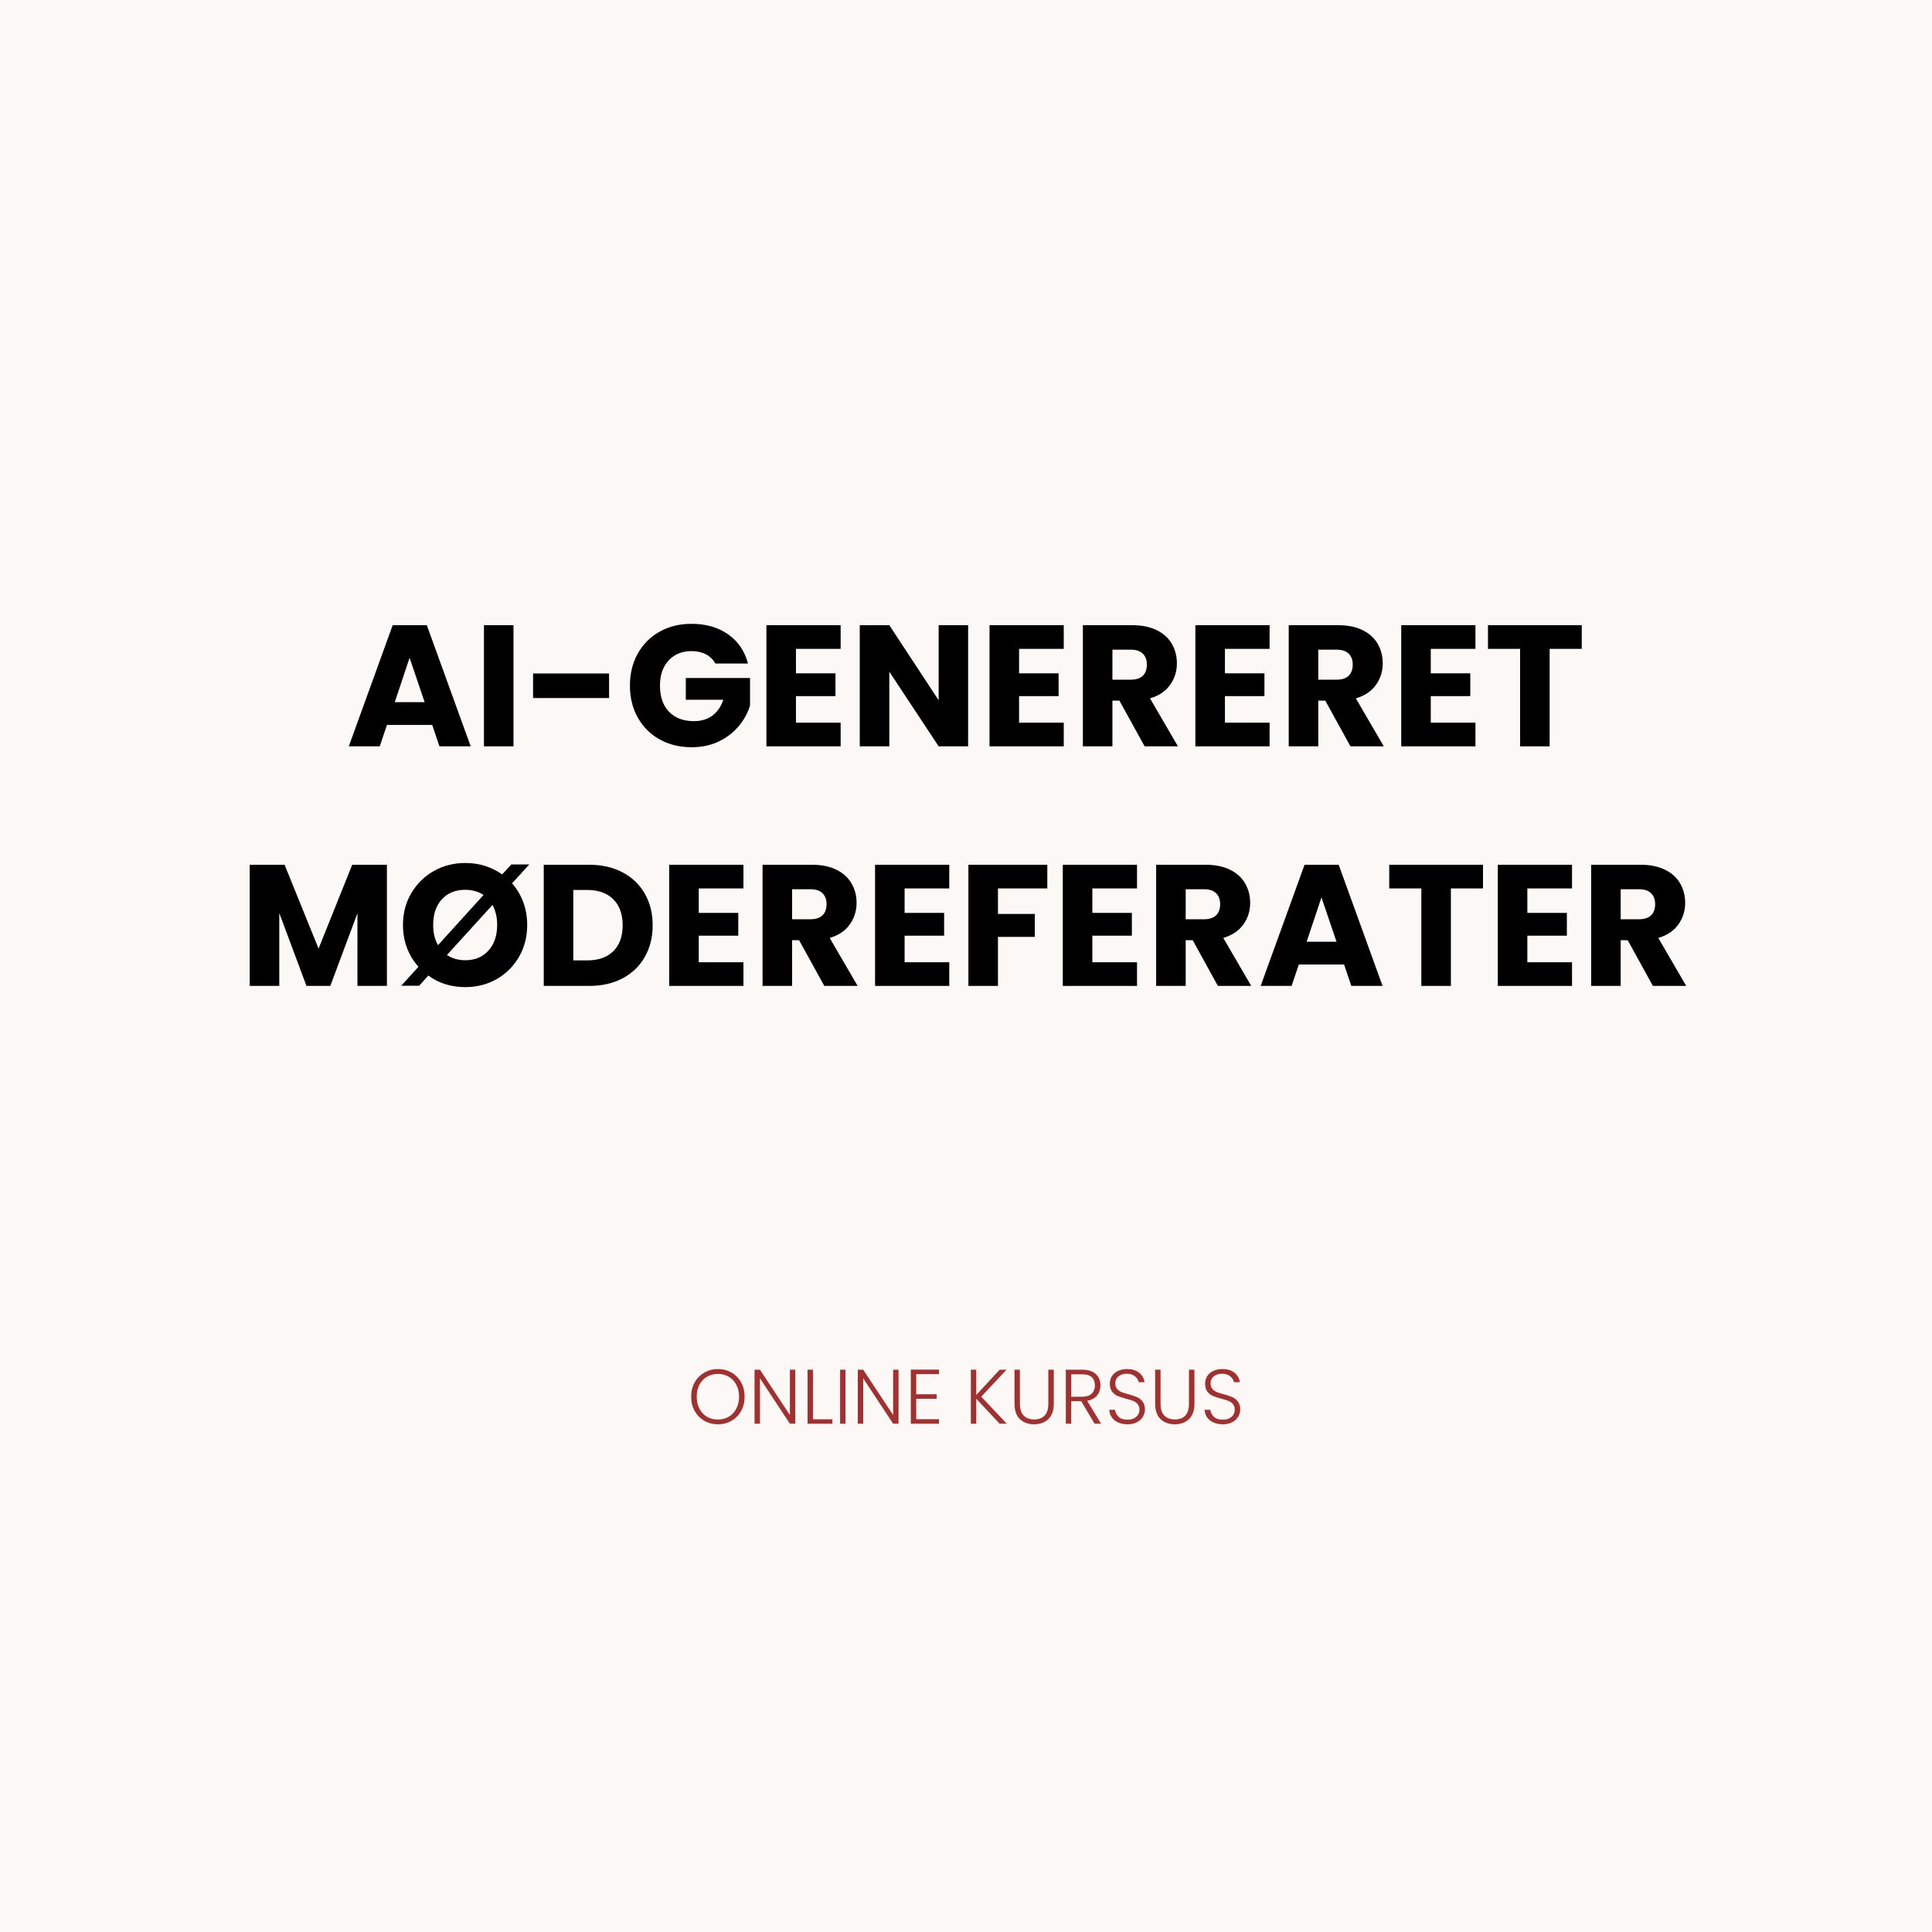
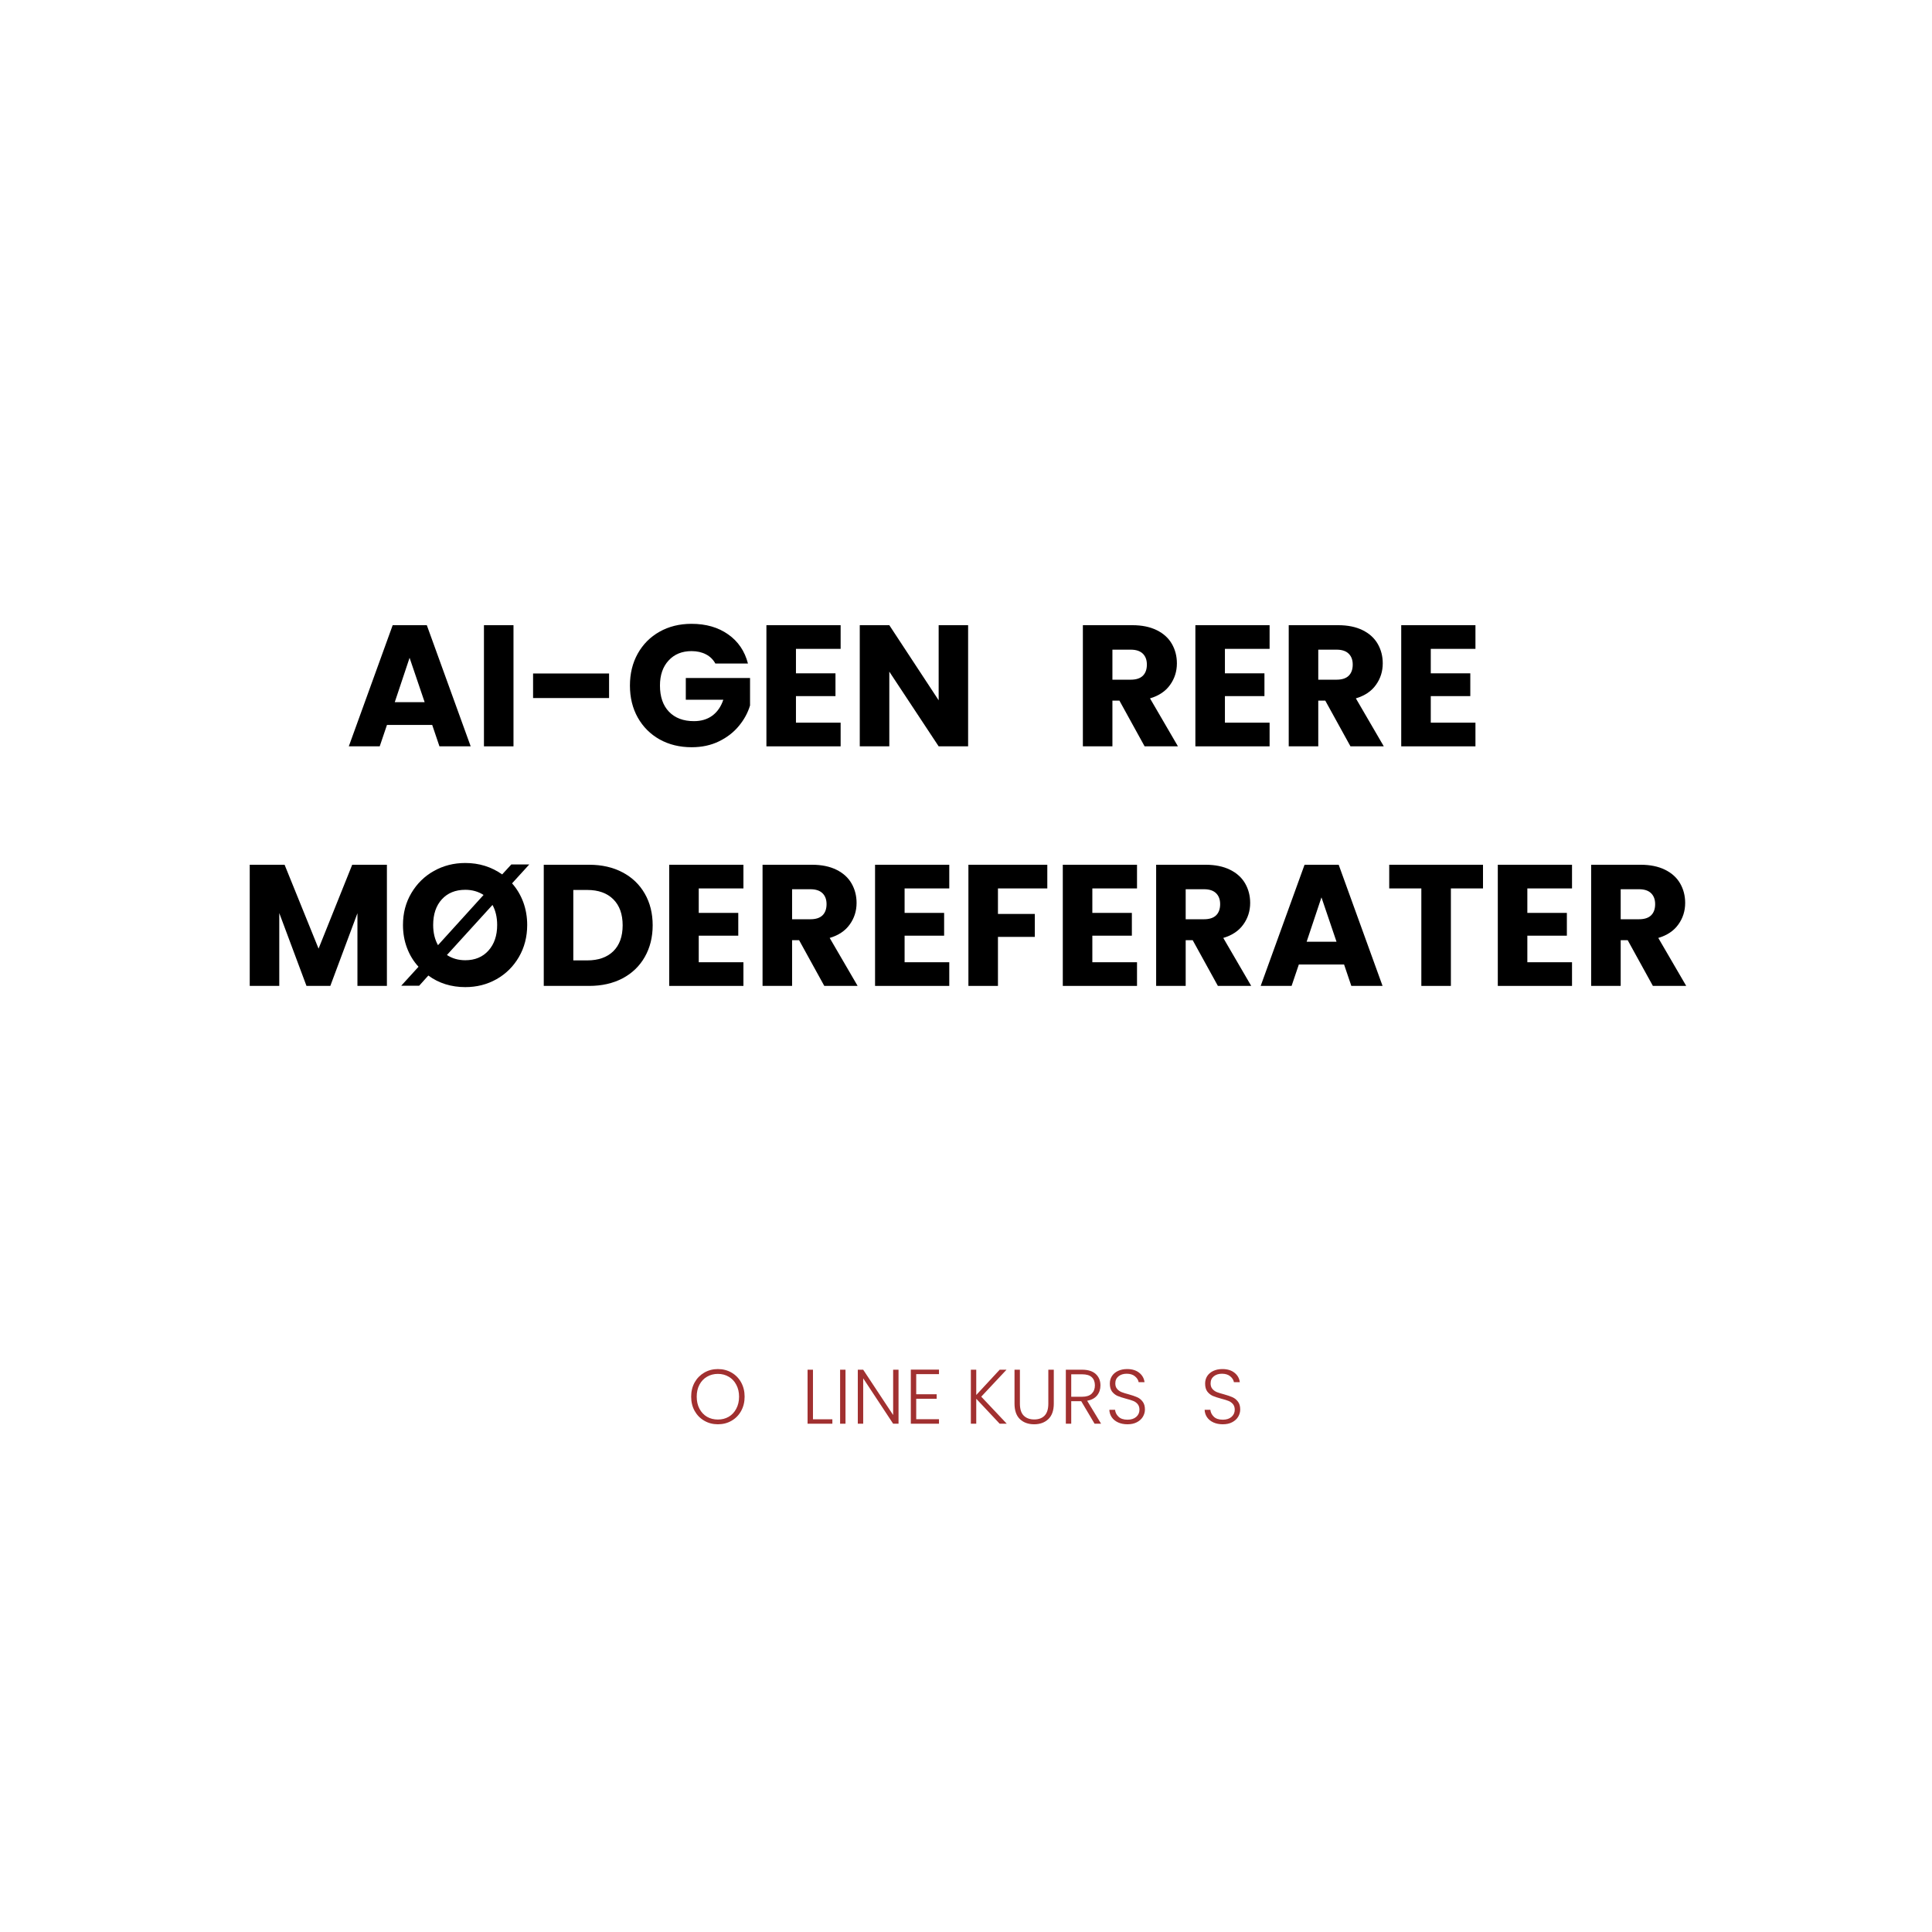
<svg xmlns="http://www.w3.org/2000/svg" width="500" zoomAndPan="magnify" viewBox="0 0 375 375" height="500" preserveAspectRatio="xMidYMid meet" version="1.2">
  <defs />
  <g id="a3bb1dddd2">
    <rect x="0" width="375" y="0" height="375" style="fill:#ffffff;fill-opacity:1;stroke:none;" />
-     <rect x="0" width="375" y="0" height="375" style="fill:#fcf8f6;fill-opacity:1;stroke:none;" />
    <g style="fill:#000000;fill-opacity:1;">
      <g transform="translate(67.172, 144.865)">
        <path style="stroke:none" d="M 16.719 -4.156 L 7.938 -4.156 L 6.531 0 L 0.531 0 L 9.047 -23.516 L 15.672 -23.516 L 24.188 0 L 18.125 0 Z M 15.25 -8.578 L 12.328 -17.188 L 9.453 -8.578 Z M 15.25 -8.578 " />
      </g>
    </g>
    <g style="fill:#000000;fill-opacity:1;">
      <g transform="translate(91.856, 144.865)">
        <path style="stroke:none" d="M 7.812 -23.516 L 7.812 0 L 2.078 0 L 2.078 -23.516 Z M 7.812 -23.516 " />
      </g>
    </g>
    <g style="fill:#000000;fill-opacity:1;">
      <g transform="translate(101.736, 144.865)">
        <path style="stroke:none" d="M 16.484 -14.141 L 16.484 -9.375 L 1.734 -9.375 L 1.734 -14.141 Z M 16.484 -14.141 " />
      </g>
    </g>
    <g style="fill:#000000;fill-opacity:1;">
      <g transform="translate(121.161, 144.865)">
        <path style="stroke:none" d="M 17.688 -16.078 C 17.258 -16.859 16.648 -17.453 15.859 -17.859 C 15.066 -18.273 14.133 -18.484 13.062 -18.484 C 11.207 -18.484 9.723 -17.875 8.609 -16.656 C 7.492 -15.445 6.938 -13.828 6.938 -11.797 C 6.938 -9.629 7.52 -7.938 8.688 -6.719 C 9.863 -5.5 11.477 -4.891 13.531 -4.891 C 14.938 -4.891 16.125 -5.242 17.094 -5.953 C 18.07 -6.672 18.785 -7.703 19.234 -9.047 L 11.953 -9.047 L 11.953 -13.266 L 24.422 -13.266 L 24.422 -7.938 C 23.992 -6.508 23.27 -5.18 22.25 -3.953 C 21.238 -2.723 19.953 -1.727 18.391 -0.969 C 16.828 -0.207 15.062 0.172 13.094 0.172 C 10.77 0.172 8.695 -0.332 6.875 -1.344 C 5.062 -2.363 3.645 -3.781 2.625 -5.594 C 1.613 -7.406 1.109 -9.473 1.109 -11.797 C 1.109 -14.117 1.613 -16.188 2.625 -18 C 3.645 -19.82 5.055 -21.238 6.859 -22.25 C 8.672 -23.27 10.738 -23.781 13.062 -23.781 C 15.875 -23.781 18.242 -23.098 20.172 -21.734 C 22.109 -20.379 23.391 -18.492 24.016 -16.078 Z M 17.688 -16.078 " />
      </g>
    </g>
    <g style="fill:#000000;fill-opacity:1;">
      <g transform="translate(146.682, 144.865)">
        <path style="stroke:none" d="M 7.812 -18.922 L 7.812 -14.172 L 15.484 -14.172 L 15.484 -9.75 L 7.812 -9.75 L 7.812 -4.594 L 16.484 -4.594 L 16.484 0 L 2.078 0 L 2.078 -23.516 L 16.484 -23.516 L 16.484 -18.922 Z M 7.812 -18.922 " />
      </g>
    </g>
    <g style="fill:#000000;fill-opacity:1;">
      <g transform="translate(164.802, 144.865)">
        <path style="stroke:none" d="M 23.109 0 L 17.391 0 L 7.812 -14.5 L 7.812 0 L 2.078 0 L 2.078 -23.516 L 7.812 -23.516 L 17.391 -8.938 L 17.391 -23.516 L 23.109 -23.516 Z M 23.109 0 " />
      </g>
    </g>
    <g style="fill:#000000;fill-opacity:1;">
      <g transform="translate(189.988, 144.865)">
-         <path style="stroke:none" d="M 7.812 -18.922 L 7.812 -14.172 L 15.484 -14.172 L 15.484 -9.75 L 7.812 -9.75 L 7.812 -4.594 L 16.484 -4.594 L 16.484 0 L 2.078 0 L 2.078 -23.516 L 16.484 -23.516 L 16.484 -18.922 Z M 7.812 -18.922 " />
-       </g>
+         </g>
    </g>
    <g style="fill:#000000;fill-opacity:1;">
      <g transform="translate(208.107, 144.865)">
        <path style="stroke:none" d="M 14.062 0 L 9.172 -8.875 L 7.812 -8.875 L 7.812 0 L 2.078 0 L 2.078 -23.516 L 11.688 -23.516 C 13.539 -23.516 15.117 -23.191 16.422 -22.547 C 17.734 -21.898 18.711 -21.008 19.359 -19.875 C 20.004 -18.75 20.328 -17.492 20.328 -16.109 C 20.328 -14.547 19.883 -13.148 19 -11.922 C 18.125 -10.691 16.828 -9.82 15.109 -9.312 L 20.531 0 Z M 7.812 -12.938 L 11.359 -12.938 C 12.41 -12.938 13.195 -13.191 13.719 -13.703 C 14.238 -14.211 14.5 -14.938 14.5 -15.875 C 14.5 -16.77 14.238 -17.473 13.719 -17.984 C 13.195 -18.504 12.41 -18.766 11.359 -18.766 L 7.812 -18.766 Z M 7.812 -12.938 " />
      </g>
    </g>
    <g style="fill:#000000;fill-opacity:1;">
      <g transform="translate(229.944, 144.865)">
        <path style="stroke:none" d="M 7.812 -18.922 L 7.812 -14.172 L 15.484 -14.172 L 15.484 -9.75 L 7.812 -9.75 L 7.812 -4.594 L 16.484 -4.594 L 16.484 0 L 2.078 0 L 2.078 -23.516 L 16.484 -23.516 L 16.484 -18.922 Z M 7.812 -18.922 " />
      </g>
    </g>
    <g style="fill:#000000;fill-opacity:1;">
      <g transform="translate(248.063, 144.865)">
        <path style="stroke:none" d="M 14.062 0 L 9.172 -8.875 L 7.812 -8.875 L 7.812 0 L 2.078 0 L 2.078 -23.516 L 11.688 -23.516 C 13.539 -23.516 15.117 -23.191 16.422 -22.547 C 17.734 -21.898 18.711 -21.008 19.359 -19.875 C 20.004 -18.75 20.328 -17.492 20.328 -16.109 C 20.328 -14.547 19.883 -13.148 19 -11.922 C 18.125 -10.691 16.828 -9.82 15.109 -9.312 L 20.531 0 Z M 7.812 -12.938 L 11.359 -12.938 C 12.41 -12.938 13.195 -13.191 13.719 -13.703 C 14.238 -14.211 14.5 -14.938 14.5 -15.875 C 14.5 -16.77 14.238 -17.473 13.719 -17.984 C 13.195 -18.504 12.41 -18.766 11.359 -18.766 L 7.812 -18.766 Z M 7.812 -12.938 " />
      </g>
    </g>
    <g style="fill:#000000;fill-opacity:1;">
      <g transform="translate(269.9, 144.865)">
        <path style="stroke:none" d="M 7.812 -18.922 L 7.812 -14.172 L 15.484 -14.172 L 15.484 -9.75 L 7.812 -9.75 L 7.812 -4.594 L 16.484 -4.594 L 16.484 0 L 2.078 0 L 2.078 -23.516 L 16.484 -23.516 L 16.484 -18.922 Z M 7.812 -18.922 " />
      </g>
    </g>
    <g style="fill:#000000;fill-opacity:1;">
      <g transform="translate(288.019, 144.865)">
-         <path style="stroke:none" d="M 19 -23.516 L 19 -18.922 L 12.766 -18.922 L 12.766 0 L 7.031 0 L 7.031 -18.922 L 0.797 -18.922 L 0.797 -23.516 Z M 19 -23.516 " />
-       </g>
+         </g>
    </g>
    <g style="fill:#000000;fill-opacity:1;">
      <g transform="translate(46.395, 191.365)">
        <path style="stroke:none" d="M 28.703 -23.516 L 28.703 0 L 22.984 0 L 22.984 -14.109 L 17.719 0 L 13.094 0 L 7.812 -14.141 L 7.812 0 L 2.078 0 L 2.078 -23.516 L 8.844 -23.516 L 15.438 -7.234 L 21.969 -23.516 Z M 28.703 -23.516 " />
      </g>
    </g>
    <g style="fill:#000000;fill-opacity:1;">
      <g transform="translate(77.14, 191.365)">
        <path style="stroke:none" d="M 22.25 -19.906 C 23.188 -18.852 23.91 -17.641 24.422 -16.266 C 24.93 -14.891 25.188 -13.41 25.188 -11.828 C 25.188 -9.523 24.648 -7.453 23.578 -5.609 C 22.504 -3.766 21.051 -2.328 19.219 -1.297 C 17.395 -0.273 15.379 0.234 13.172 0.234 C 11.828 0.234 10.547 0.047 9.328 -0.328 C 8.109 -0.711 7 -1.273 6 -2.016 L 4.219 -0.031 L 0.734 -0.031 L 4.094 -3.719 C 3.125 -4.77 2.379 -5.988 1.859 -7.375 C 1.336 -8.758 1.078 -10.242 1.078 -11.828 C 1.078 -14.129 1.617 -16.191 2.703 -18.016 C 3.785 -19.848 5.242 -21.281 7.078 -22.312 C 8.922 -23.344 10.953 -23.859 13.172 -23.859 C 15.848 -23.859 18.234 -23.117 20.328 -21.641 L 22.109 -23.578 L 25.594 -23.578 Z M 6.938 -11.828 C 6.938 -10.328 7.25 -9.02 7.875 -7.906 L 16.719 -17.656 C 15.688 -18.32 14.504 -18.656 13.172 -18.656 C 11.266 -18.656 9.75 -18.039 8.625 -16.812 C 7.5 -15.582 6.938 -13.922 6.938 -11.828 Z M 19.359 -11.828 C 19.359 -13.316 19.055 -14.613 18.453 -15.719 L 9.609 -6 C 10.641 -5.32 11.828 -4.984 13.172 -4.984 C 15.047 -4.984 16.547 -5.609 17.672 -6.859 C 18.797 -8.117 19.359 -9.773 19.359 -11.828 Z M 19.359 -11.828 " />
      </g>
    </g>
    <g style="fill:#000000;fill-opacity:1;">
      <g transform="translate(103.465, 191.365)">
        <path style="stroke:none" d="M 10.891 -23.516 C 13.367 -23.516 15.535 -23.02 17.391 -22.031 C 19.242 -21.051 20.676 -19.676 21.688 -17.906 C 22.707 -16.133 23.219 -14.086 23.219 -11.766 C 23.219 -9.461 22.707 -7.414 21.688 -5.625 C 20.676 -3.844 19.238 -2.457 17.375 -1.469 C 15.508 -0.488 13.348 0 10.891 0 L 2.078 0 L 2.078 -23.516 Z M 10.516 -4.953 C 12.68 -4.953 14.367 -5.547 15.578 -6.734 C 16.785 -7.922 17.391 -9.598 17.391 -11.766 C 17.391 -13.93 16.785 -15.613 15.578 -16.812 C 14.367 -18.02 12.68 -18.625 10.516 -18.625 L 7.812 -18.625 L 7.812 -4.953 Z M 10.516 -4.953 " />
      </g>
    </g>
    <g style="fill:#000000;fill-opacity:1;">
      <g transform="translate(127.814, 191.365)">
        <path style="stroke:none" d="M 7.812 -18.922 L 7.812 -14.172 L 15.484 -14.172 L 15.484 -9.75 L 7.812 -9.75 L 7.812 -4.594 L 16.484 -4.594 L 16.484 0 L 2.078 0 L 2.078 -23.516 L 16.484 -23.516 L 16.484 -18.922 Z M 7.812 -18.922 " />
      </g>
    </g>
    <g style="fill:#000000;fill-opacity:1;">
      <g transform="translate(145.933, 191.365)">
        <path style="stroke:none" d="M 14.062 0 L 9.172 -8.875 L 7.812 -8.875 L 7.812 0 L 2.078 0 L 2.078 -23.516 L 11.688 -23.516 C 13.539 -23.516 15.117 -23.191 16.422 -22.547 C 17.734 -21.898 18.711 -21.008 19.359 -19.875 C 20.004 -18.75 20.328 -17.492 20.328 -16.109 C 20.328 -14.547 19.883 -13.148 19 -11.922 C 18.125 -10.691 16.828 -9.82 15.109 -9.312 L 20.531 0 Z M 7.812 -12.938 L 11.359 -12.938 C 12.41 -12.938 13.195 -13.191 13.719 -13.703 C 14.238 -14.211 14.5 -14.938 14.5 -15.875 C 14.5 -16.77 14.238 -17.473 13.719 -17.984 C 13.195 -18.504 12.41 -18.766 11.359 -18.766 L 7.812 -18.766 Z M 7.812 -12.938 " />
      </g>
    </g>
    <g style="fill:#000000;fill-opacity:1;">
      <g transform="translate(167.77, 191.365)">
        <path style="stroke:none" d="M 7.812 -18.922 L 7.812 -14.172 L 15.484 -14.172 L 15.484 -9.75 L 7.812 -9.75 L 7.812 -4.594 L 16.484 -4.594 L 16.484 0 L 2.078 0 L 2.078 -23.516 L 16.484 -23.516 L 16.484 -18.922 Z M 7.812 -18.922 " />
      </g>
    </g>
    <g style="fill:#000000;fill-opacity:1;">
      <g transform="translate(185.89, 191.365)">
        <path style="stroke:none" d="M 17.391 -23.516 L 17.391 -18.922 L 7.812 -18.922 L 7.812 -13.969 L 14.969 -13.969 L 14.969 -9.516 L 7.812 -9.516 L 7.812 0 L 2.078 0 L 2.078 -23.516 Z M 17.391 -23.516 " />
      </g>
    </g>
    <g style="fill:#000000;fill-opacity:1;">
      <g transform="translate(204.21, 191.365)">
        <path style="stroke:none" d="M 7.812 -18.922 L 7.812 -14.172 L 15.484 -14.172 L 15.484 -9.75 L 7.812 -9.75 L 7.812 -4.594 L 16.484 -4.594 L 16.484 0 L 2.078 0 L 2.078 -23.516 L 16.484 -23.516 L 16.484 -18.922 Z M 7.812 -18.922 " />
      </g>
    </g>
    <g style="fill:#000000;fill-opacity:1;">
      <g transform="translate(222.329, 191.365)">
        <path style="stroke:none" d="M 14.062 0 L 9.172 -8.875 L 7.812 -8.875 L 7.812 0 L 2.078 0 L 2.078 -23.516 L 11.688 -23.516 C 13.539 -23.516 15.117 -23.191 16.422 -22.547 C 17.734 -21.898 18.711 -21.008 19.359 -19.875 C 20.004 -18.75 20.328 -17.492 20.328 -16.109 C 20.328 -14.547 19.883 -13.148 19 -11.922 C 18.125 -10.691 16.828 -9.82 15.109 -9.312 L 20.531 0 Z M 7.812 -12.938 L 11.359 -12.938 C 12.41 -12.938 13.195 -13.191 13.719 -13.703 C 14.238 -14.211 14.5 -14.938 14.5 -15.875 C 14.5 -16.77 14.238 -17.473 13.719 -17.984 C 13.195 -18.504 12.41 -18.766 11.359 -18.766 L 7.812 -18.766 Z M 7.812 -12.938 " />
      </g>
    </g>
    <g style="fill:#000000;fill-opacity:1;">
      <g transform="translate(244.166, 191.365)">
        <path style="stroke:none" d="M 16.719 -4.156 L 7.938 -4.156 L 6.531 0 L 0.531 0 L 9.047 -23.516 L 15.672 -23.516 L 24.188 0 L 18.125 0 Z M 15.25 -8.578 L 12.328 -17.188 L 9.453 -8.578 Z M 15.25 -8.578 " />
      </g>
    </g>
    <g style="fill:#000000;fill-opacity:1;">
      <g transform="translate(268.85, 191.365)">
        <path style="stroke:none" d="M 19 -23.516 L 19 -18.922 L 12.766 -18.922 L 12.766 0 L 7.031 0 L 7.031 -18.922 L 0.797 -18.922 L 0.797 -23.516 Z M 19 -23.516 " />
      </g>
    </g>
    <g style="fill:#000000;fill-opacity:1;">
      <g transform="translate(288.644, 191.365)">
        <path style="stroke:none" d="M 7.812 -18.922 L 7.812 -14.172 L 15.484 -14.172 L 15.484 -9.75 L 7.812 -9.75 L 7.812 -4.594 L 16.484 -4.594 L 16.484 0 L 2.078 0 L 2.078 -23.516 L 16.484 -23.516 L 16.484 -18.922 Z M 7.812 -18.922 " />
      </g>
    </g>
    <g style="fill:#000000;fill-opacity:1;">
      <g transform="translate(306.763, 191.365)">
        <path style="stroke:none" d="M 14.062 0 L 9.172 -8.875 L 7.812 -8.875 L 7.812 0 L 2.078 0 L 2.078 -23.516 L 11.688 -23.516 C 13.539 -23.516 15.117 -23.191 16.422 -22.547 C 17.734 -21.898 18.711 -21.008 19.359 -19.875 C 20.004 -18.75 20.328 -17.492 20.328 -16.109 C 20.328 -14.547 19.883 -13.148 19 -11.922 C 18.125 -10.691 16.828 -9.82 15.109 -9.312 L 20.531 0 Z M 7.812 -12.938 L 11.359 -12.938 C 12.41 -12.938 13.195 -13.191 13.719 -13.703 C 14.238 -14.211 14.5 -14.938 14.5 -15.875 C 14.5 -16.77 14.238 -17.473 13.719 -17.984 C 13.195 -18.504 12.41 -18.766 11.359 -18.766 L 7.812 -18.766 Z M 7.812 -12.938 " />
      </g>
    </g>
    <g style="fill:#a13030;fill-opacity:1;">
      <g transform="translate(133.436, 276.343)">
        <path style="stroke:none" d="M 5.906 0.109 C 4.938 0.109 4.055 -0.117 3.266 -0.578 C 2.473 -1.035 1.848 -1.672 1.391 -2.484 C 0.941 -3.297 0.719 -4.219 0.719 -5.25 C 0.719 -6.281 0.941 -7.203 1.391 -8.016 C 1.848 -8.828 2.473 -9.461 3.266 -9.922 C 4.055 -10.379 4.938 -10.609 5.906 -10.609 C 6.883 -10.609 7.77 -10.379 8.562 -9.922 C 9.352 -9.461 9.973 -8.828 10.422 -8.016 C 10.867 -7.203 11.094 -6.281 11.094 -5.25 C 11.094 -4.219 10.867 -3.297 10.422 -2.484 C 9.973 -1.672 9.352 -1.035 8.562 -0.578 C 7.77 -0.117 6.883 0.109 5.906 0.109 Z M 5.906 -0.812 C 6.688 -0.812 7.383 -0.988 8 -1.344 C 8.625 -1.707 9.113 -2.227 9.469 -2.906 C 9.832 -3.582 10.016 -4.363 10.016 -5.25 C 10.016 -6.133 9.832 -6.91 9.469 -7.578 C 9.113 -8.254 8.625 -8.77 8 -9.125 C 7.383 -9.488 6.688 -9.672 5.906 -9.672 C 5.125 -9.672 4.422 -9.488 3.797 -9.125 C 3.18 -8.77 2.691 -8.254 2.328 -7.578 C 1.973 -6.91 1.797 -6.133 1.797 -5.25 C 1.797 -4.363 1.973 -3.582 2.328 -2.906 C 2.691 -2.227 3.18 -1.707 3.797 -1.344 C 4.422 -0.988 5.125 -0.812 5.906 -0.812 Z M 5.906 -0.812 " />
      </g>
    </g>
    <g style="fill:#a13030;fill-opacity:1;">
      <g transform="translate(145.256, 276.343)">
-         <path style="stroke:none" d="M 9.109 0 L 8.062 0 L 2.25 -8.812 L 2.25 0 L 1.203 0 L 1.203 -10.484 L 2.25 -10.484 L 8.062 -1.688 L 8.062 -10.484 L 9.109 -10.484 Z M 9.109 0 " />
-       </g>
+         </g>
    </g>
    <g style="fill:#a13030;fill-opacity:1;">
      <g transform="translate(155.546, 276.343)">
        <path style="stroke:none" d="M 2.25 -0.859 L 6.016 -0.859 L 6.016 0 L 1.203 0 L 1.203 -10.484 L 2.25 -10.484 Z M 2.25 -0.859 " />
      </g>
    </g>
    <g style="fill:#a13030;fill-opacity:1;">
      <g transform="translate(161.861, 276.343)">
        <path style="stroke:none" d="M 2.25 -10.484 L 2.25 0 L 1.203 0 L 1.203 -10.484 Z M 2.25 -10.484 " />
      </g>
    </g>
    <g style="fill:#a13030;fill-opacity:1;">
      <g transform="translate(165.296, 276.343)">
        <path style="stroke:none" d="M 9.109 0 L 8.062 0 L 2.25 -8.812 L 2.25 0 L 1.203 0 L 1.203 -10.484 L 2.25 -10.484 L 8.062 -1.688 L 8.062 -10.484 L 9.109 -10.484 Z M 9.109 0 " />
      </g>
    </g>
    <g style="fill:#a13030;fill-opacity:1;">
      <g transform="translate(175.586, 276.343)">
        <path style="stroke:none" d="M 2.25 -9.625 L 2.25 -5.719 L 6.219 -5.719 L 6.219 -4.844 L 2.25 -4.844 L 2.25 -0.875 L 6.672 -0.875 L 6.672 0 L 1.203 0 L 1.203 -10.5 L 6.672 -10.5 L 6.672 -9.625 Z M 2.25 -9.625 " />
      </g>
    </g>
    <g style="fill:#a13030;fill-opacity:1;">
      <g transform="translate(183.131, 276.343)">
        <path style="stroke:none" d="" />
      </g>
    </g>
    <g style="fill:#a13030;fill-opacity:1;">
      <g transform="translate(187.24, 276.343)">
        <path style="stroke:none" d="M 6.797 0 L 2.25 -4.844 L 2.25 0 L 1.203 0 L 1.203 -10.484 L 2.25 -10.484 L 2.25 -5.578 L 6.797 -10.484 L 8.125 -10.484 L 3.219 -5.25 L 8.172 0 Z M 6.797 0 " />
      </g>
    </g>
    <g style="fill:#a13030;fill-opacity:1;">
      <g transform="translate(195.76, 276.343)">
        <path style="stroke:none" d="M 2.203 -10.484 L 2.203 -3.891 C 2.203 -2.848 2.445 -2.078 2.938 -1.578 C 3.438 -1.078 4.117 -0.828 4.984 -0.828 C 5.836 -0.828 6.504 -1.07 6.984 -1.562 C 7.473 -2.062 7.719 -2.836 7.719 -3.891 L 7.719 -10.484 L 8.781 -10.484 L 8.781 -3.906 C 8.781 -2.57 8.426 -1.566 7.719 -0.891 C 7.008 -0.223 6.094 0.109 4.969 0.109 C 3.832 0.109 2.91 -0.223 2.203 -0.891 C 1.504 -1.566 1.156 -2.57 1.156 -3.906 L 1.156 -10.484 Z M 2.203 -10.484 " />
      </g>
    </g>
    <g style="fill:#a13030;fill-opacity:1;">
      <g transform="translate(205.675, 276.343)">
        <path style="stroke:none" d="M 6.781 0 L 4.188 -4.375 L 2.25 -4.375 L 2.25 0 L 1.203 0 L 1.203 -10.484 L 4.344 -10.484 C 5.52 -10.484 6.41 -10.203 7.016 -9.641 C 7.617 -9.086 7.922 -8.352 7.922 -7.438 C 7.922 -6.676 7.703 -6.023 7.266 -5.484 C 6.828 -4.953 6.188 -4.609 5.344 -4.453 L 8.047 0 Z M 2.25 -5.234 L 4.359 -5.234 C 5.18 -5.234 5.801 -5.43 6.219 -5.828 C 6.633 -6.234 6.844 -6.77 6.844 -7.438 C 6.844 -8.125 6.641 -8.656 6.234 -9.031 C 5.836 -9.406 5.207 -9.594 4.344 -9.594 L 2.25 -9.594 Z M 2.25 -5.234 " />
      </g>
    </g>
    <g style="fill:#a13030;fill-opacity:1;">
      <g transform="translate(214.48, 276.343)">
        <path style="stroke:none" d="M 4.375 0.109 C 3.688 0.109 3.078 -0.008 2.547 -0.25 C 2.023 -0.488 1.613 -0.82 1.312 -1.25 C 1.02 -1.688 0.863 -2.172 0.844 -2.703 L 1.953 -2.703 C 2.004 -2.191 2.227 -1.742 2.625 -1.359 C 3.02 -0.973 3.602 -0.781 4.375 -0.781 C 5.082 -0.781 5.645 -0.961 6.062 -1.328 C 6.477 -1.691 6.688 -2.156 6.688 -2.719 C 6.688 -3.164 6.57 -3.523 6.344 -3.797 C 6.113 -4.078 5.828 -4.285 5.484 -4.422 C 5.148 -4.555 4.68 -4.703 4.078 -4.859 C 3.379 -5.047 2.82 -5.227 2.406 -5.406 C 2 -5.594 1.648 -5.875 1.359 -6.25 C 1.078 -6.633 0.938 -7.148 0.938 -7.797 C 0.938 -8.336 1.07 -8.82 1.344 -9.25 C 1.625 -9.676 2.02 -10.008 2.531 -10.25 C 3.039 -10.488 3.629 -10.609 4.297 -10.609 C 5.266 -10.609 6.047 -10.367 6.641 -9.891 C 7.234 -9.422 7.578 -8.812 7.672 -8.062 L 6.531 -8.062 C 6.457 -8.488 6.219 -8.867 5.812 -9.203 C 5.414 -9.535 4.879 -9.703 4.203 -9.703 C 3.566 -9.703 3.039 -9.535 2.625 -9.203 C 2.207 -8.867 2 -8.41 2 -7.828 C 2 -7.391 2.113 -7.035 2.344 -6.766 C 2.57 -6.492 2.859 -6.285 3.203 -6.141 C 3.547 -6.004 4.016 -5.859 4.609 -5.703 C 5.285 -5.516 5.832 -5.328 6.25 -5.141 C 6.676 -4.953 7.031 -4.664 7.312 -4.281 C 7.602 -3.906 7.75 -3.398 7.75 -2.766 C 7.75 -2.273 7.617 -1.805 7.359 -1.359 C 7.098 -0.922 6.711 -0.566 6.203 -0.297 C 5.691 -0.023 5.082 0.109 4.375 0.109 Z M 4.375 0.109 " />
      </g>
    </g>
    <g style="fill:#a13030;fill-opacity:1;">
      <g transform="translate(223.06, 276.343)">
-         <path style="stroke:none" d="M 2.203 -10.484 L 2.203 -3.891 C 2.203 -2.848 2.445 -2.078 2.938 -1.578 C 3.438 -1.078 4.117 -0.828 4.984 -0.828 C 5.836 -0.828 6.504 -1.07 6.984 -1.562 C 7.473 -2.062 7.719 -2.836 7.719 -3.891 L 7.719 -10.484 L 8.781 -10.484 L 8.781 -3.906 C 8.781 -2.57 8.426 -1.566 7.719 -0.891 C 7.008 -0.223 6.094 0.109 4.969 0.109 C 3.832 0.109 2.91 -0.223 2.203 -0.891 C 1.504 -1.566 1.156 -2.57 1.156 -3.906 L 1.156 -10.484 Z M 2.203 -10.484 " />
-       </g>
+         </g>
    </g>
    <g style="fill:#a13030;fill-opacity:1;">
      <g transform="translate(232.975, 276.343)">
        <path style="stroke:none" d="M 4.375 0.109 C 3.688 0.109 3.078 -0.008 2.547 -0.25 C 2.023 -0.488 1.613 -0.82 1.312 -1.25 C 1.02 -1.688 0.863 -2.172 0.844 -2.703 L 1.953 -2.703 C 2.004 -2.191 2.227 -1.742 2.625 -1.359 C 3.02 -0.973 3.602 -0.781 4.375 -0.781 C 5.082 -0.781 5.645 -0.961 6.062 -1.328 C 6.477 -1.691 6.688 -2.156 6.688 -2.719 C 6.688 -3.164 6.57 -3.523 6.344 -3.797 C 6.113 -4.078 5.828 -4.285 5.484 -4.422 C 5.148 -4.555 4.68 -4.703 4.078 -4.859 C 3.379 -5.047 2.82 -5.227 2.406 -5.406 C 2 -5.594 1.648 -5.875 1.359 -6.25 C 1.078 -6.633 0.938 -7.148 0.938 -7.797 C 0.938 -8.336 1.07 -8.82 1.344 -9.25 C 1.625 -9.676 2.02 -10.008 2.531 -10.25 C 3.039 -10.488 3.629 -10.609 4.297 -10.609 C 5.266 -10.609 6.047 -10.367 6.641 -9.891 C 7.234 -9.422 7.578 -8.812 7.672 -8.062 L 6.531 -8.062 C 6.457 -8.488 6.219 -8.867 5.812 -9.203 C 5.414 -9.535 4.879 -9.703 4.203 -9.703 C 3.566 -9.703 3.039 -9.535 2.625 -9.203 C 2.207 -8.867 2 -8.41 2 -7.828 C 2 -7.391 2.113 -7.035 2.344 -6.766 C 2.57 -6.492 2.859 -6.285 3.203 -6.141 C 3.547 -6.004 4.016 -5.859 4.609 -5.703 C 5.285 -5.516 5.832 -5.328 6.25 -5.141 C 6.676 -4.953 7.031 -4.664 7.312 -4.281 C 7.602 -3.906 7.75 -3.398 7.75 -2.766 C 7.75 -2.273 7.617 -1.805 7.359 -1.359 C 7.098 -0.922 6.711 -0.566 6.203 -0.297 C 5.691 -0.023 5.082 0.109 4.375 0.109 Z M 4.375 0.109 " />
      </g>
    </g>
  </g>
</svg>